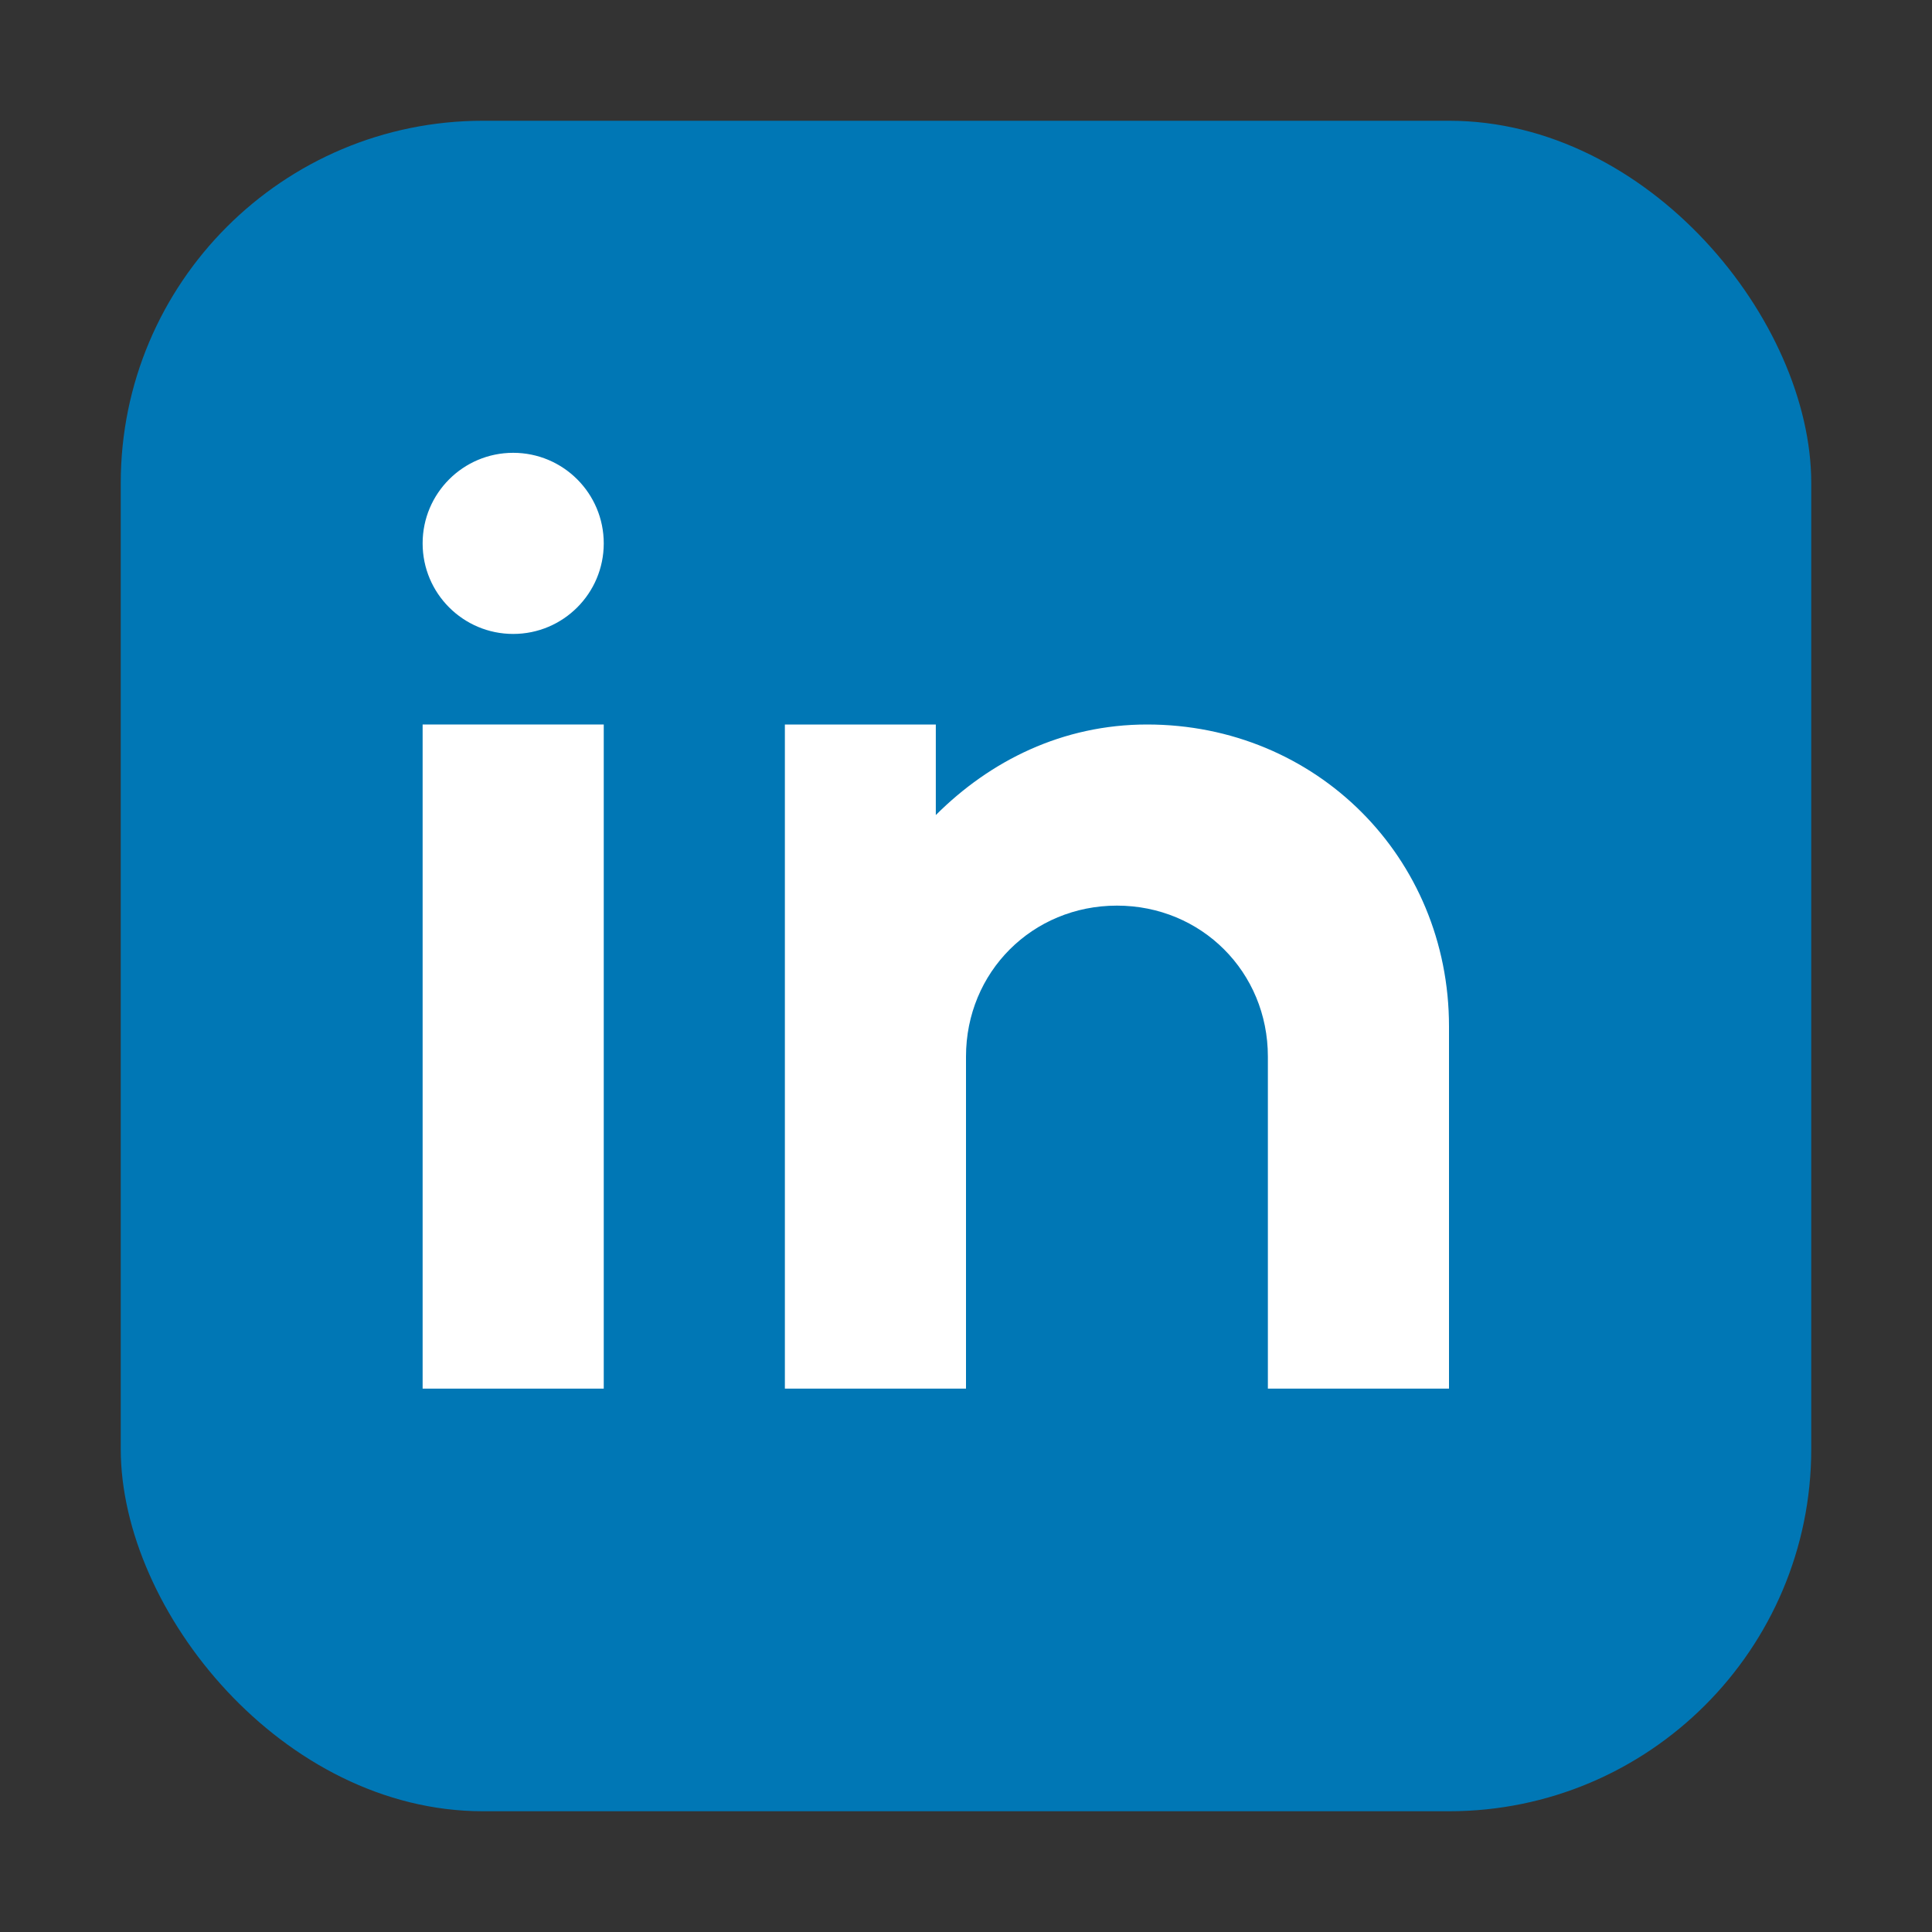
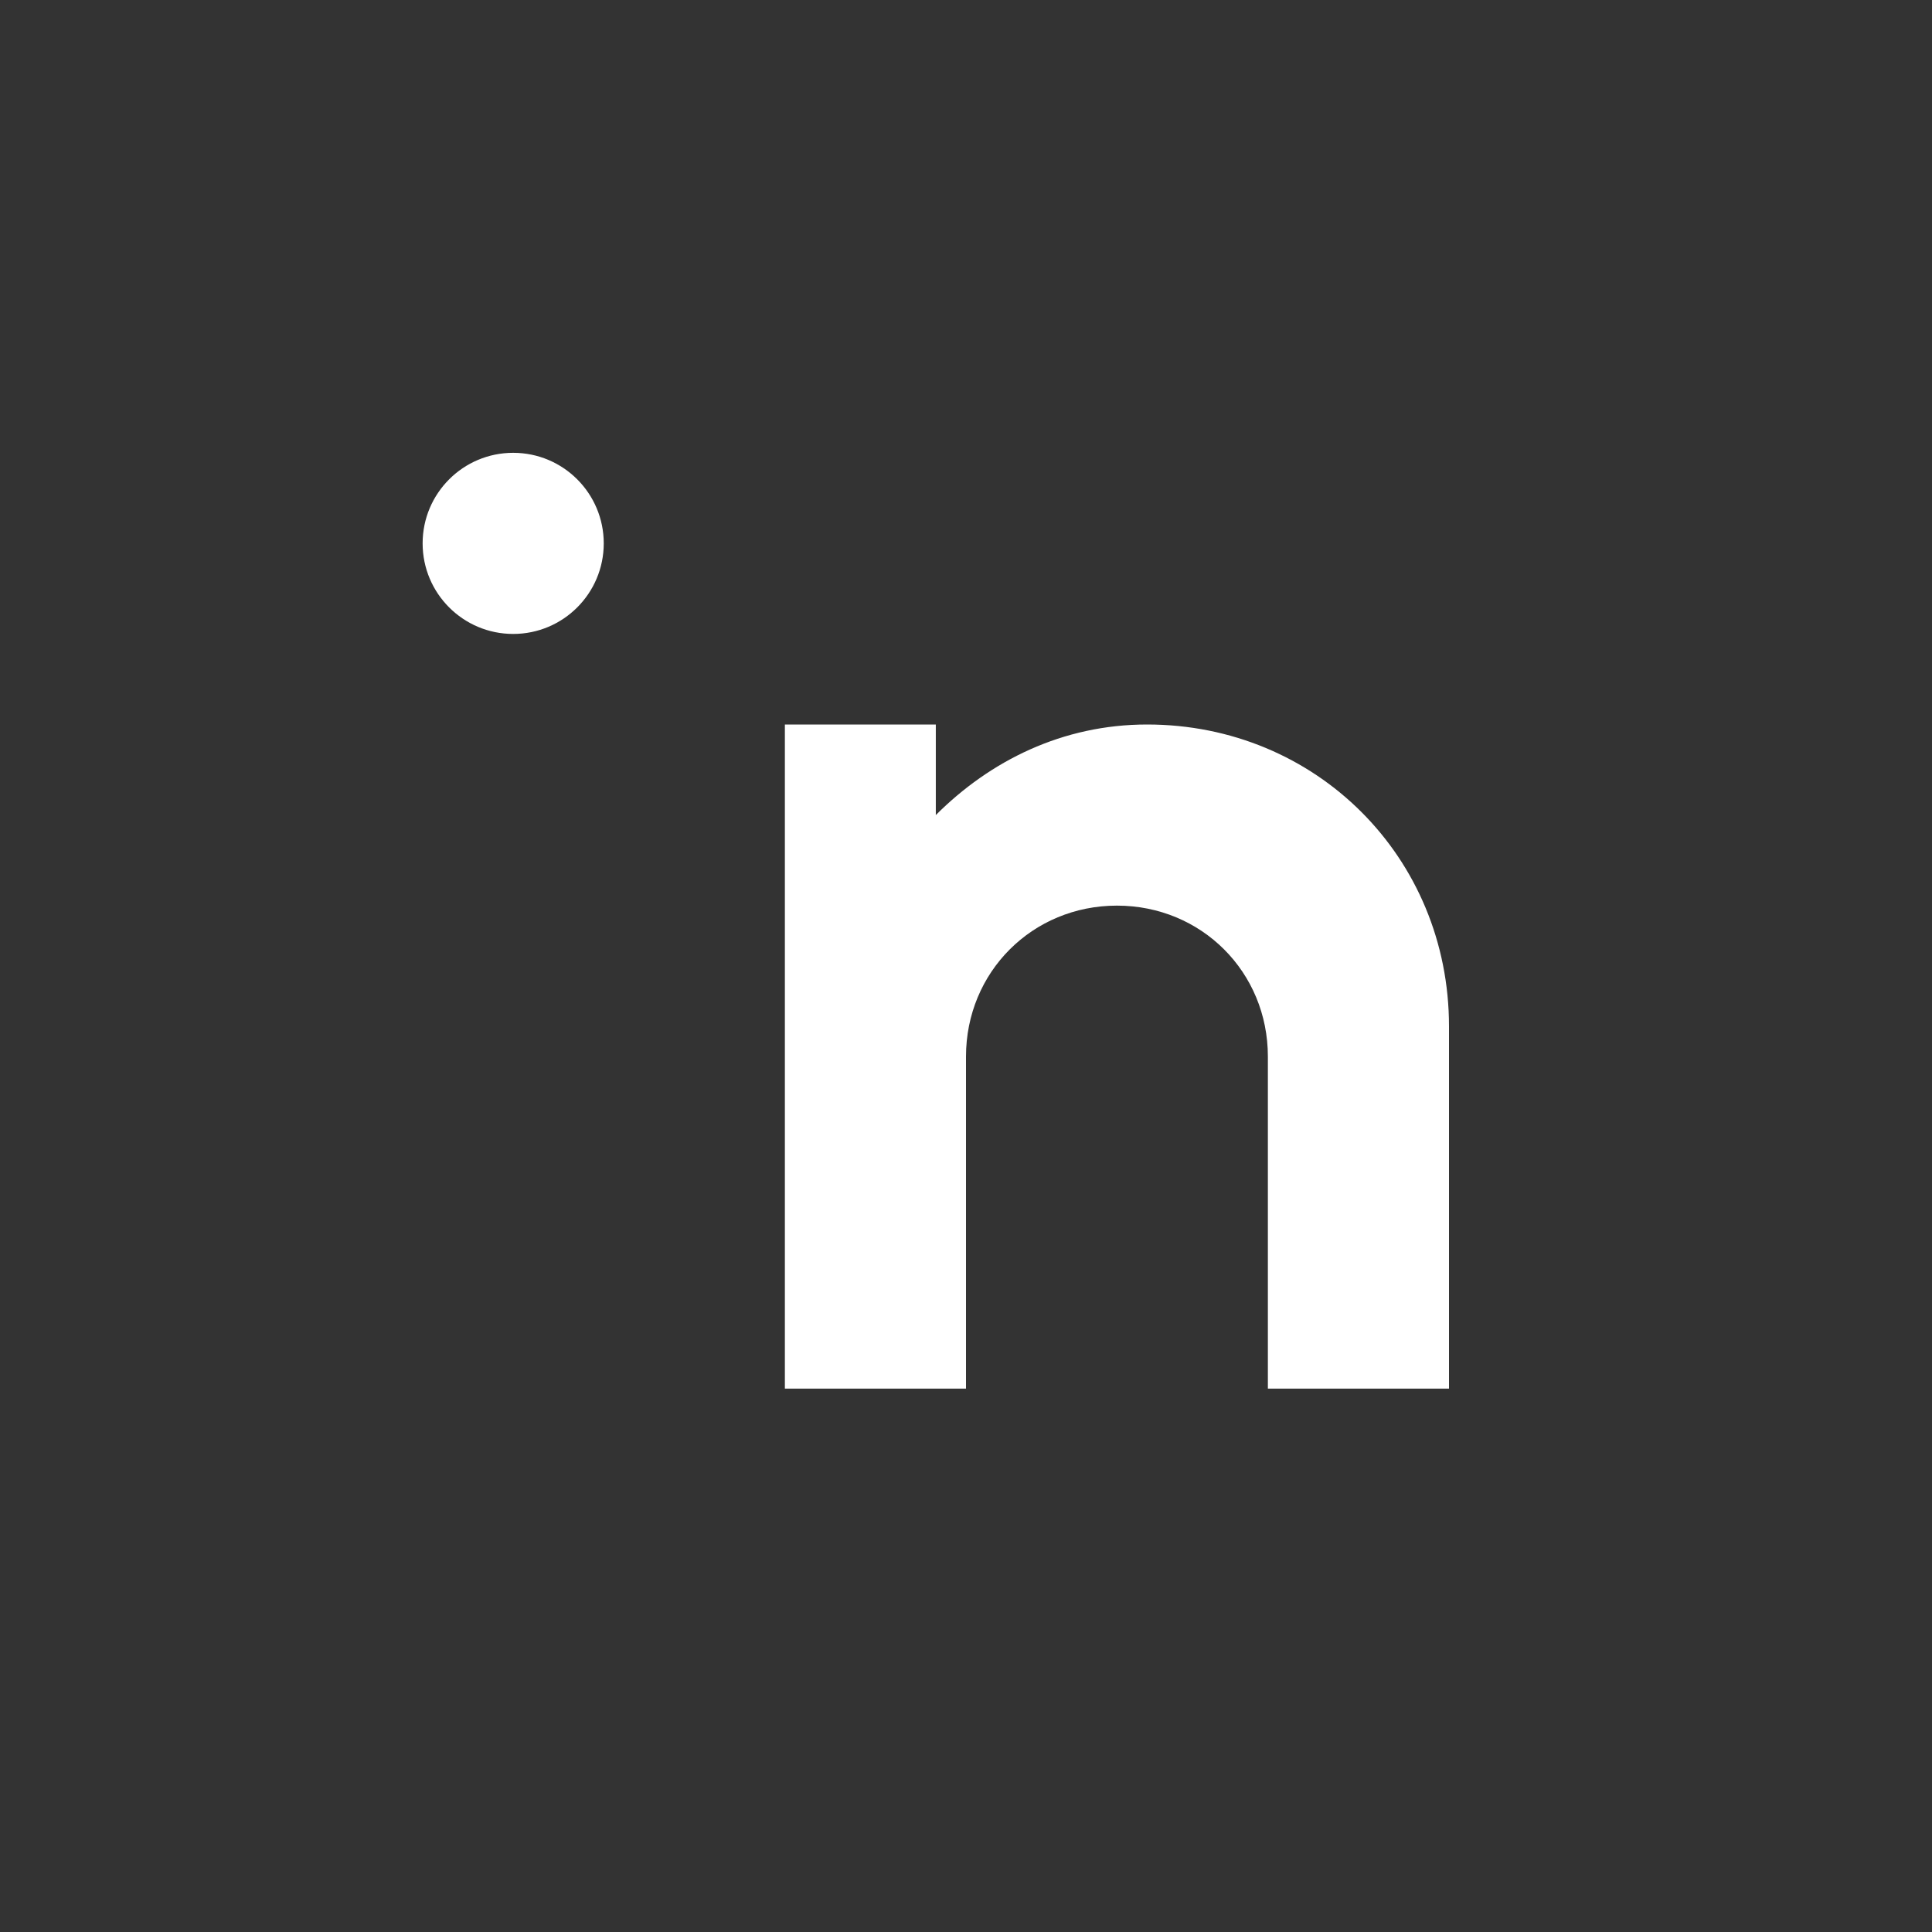
<svg xmlns="http://www.w3.org/2000/svg" width="32" height="32" viewBox="0 0 32 32">
  <rect x="0" y="0" width="32" height="32" fill="#333333" stroke="none" />
-   <rect x="2" y="2" width="28" height="28" rx="6" fill="#0077b5" />
-   <rect x="7" y="12" width="3" height="11" fill="white" />
  <circle cx="8.5" cy="9" r="1.5" fill="white" />
-   <path d="M13 12v11h3v-5.5c0-1.4 1.1-2.5 2.5-2.5s2.5 1.1 2.5 2.5V23h3v-6c0-2.8-2.2-5-5-5-1.4 0-2.6.6-3.5 1.5V12h-3z" fill="white" />
+   <path d="M13 12v11h3v-5.5c0-1.4 1.1-2.5 2.5-2.5s2.5 1.1 2.5 2.5V23h3v-6c0-2.8-2.2-5-5-5-1.4 0-2.6.6-3.5 1.5V12h-3" fill="white" />
</svg>